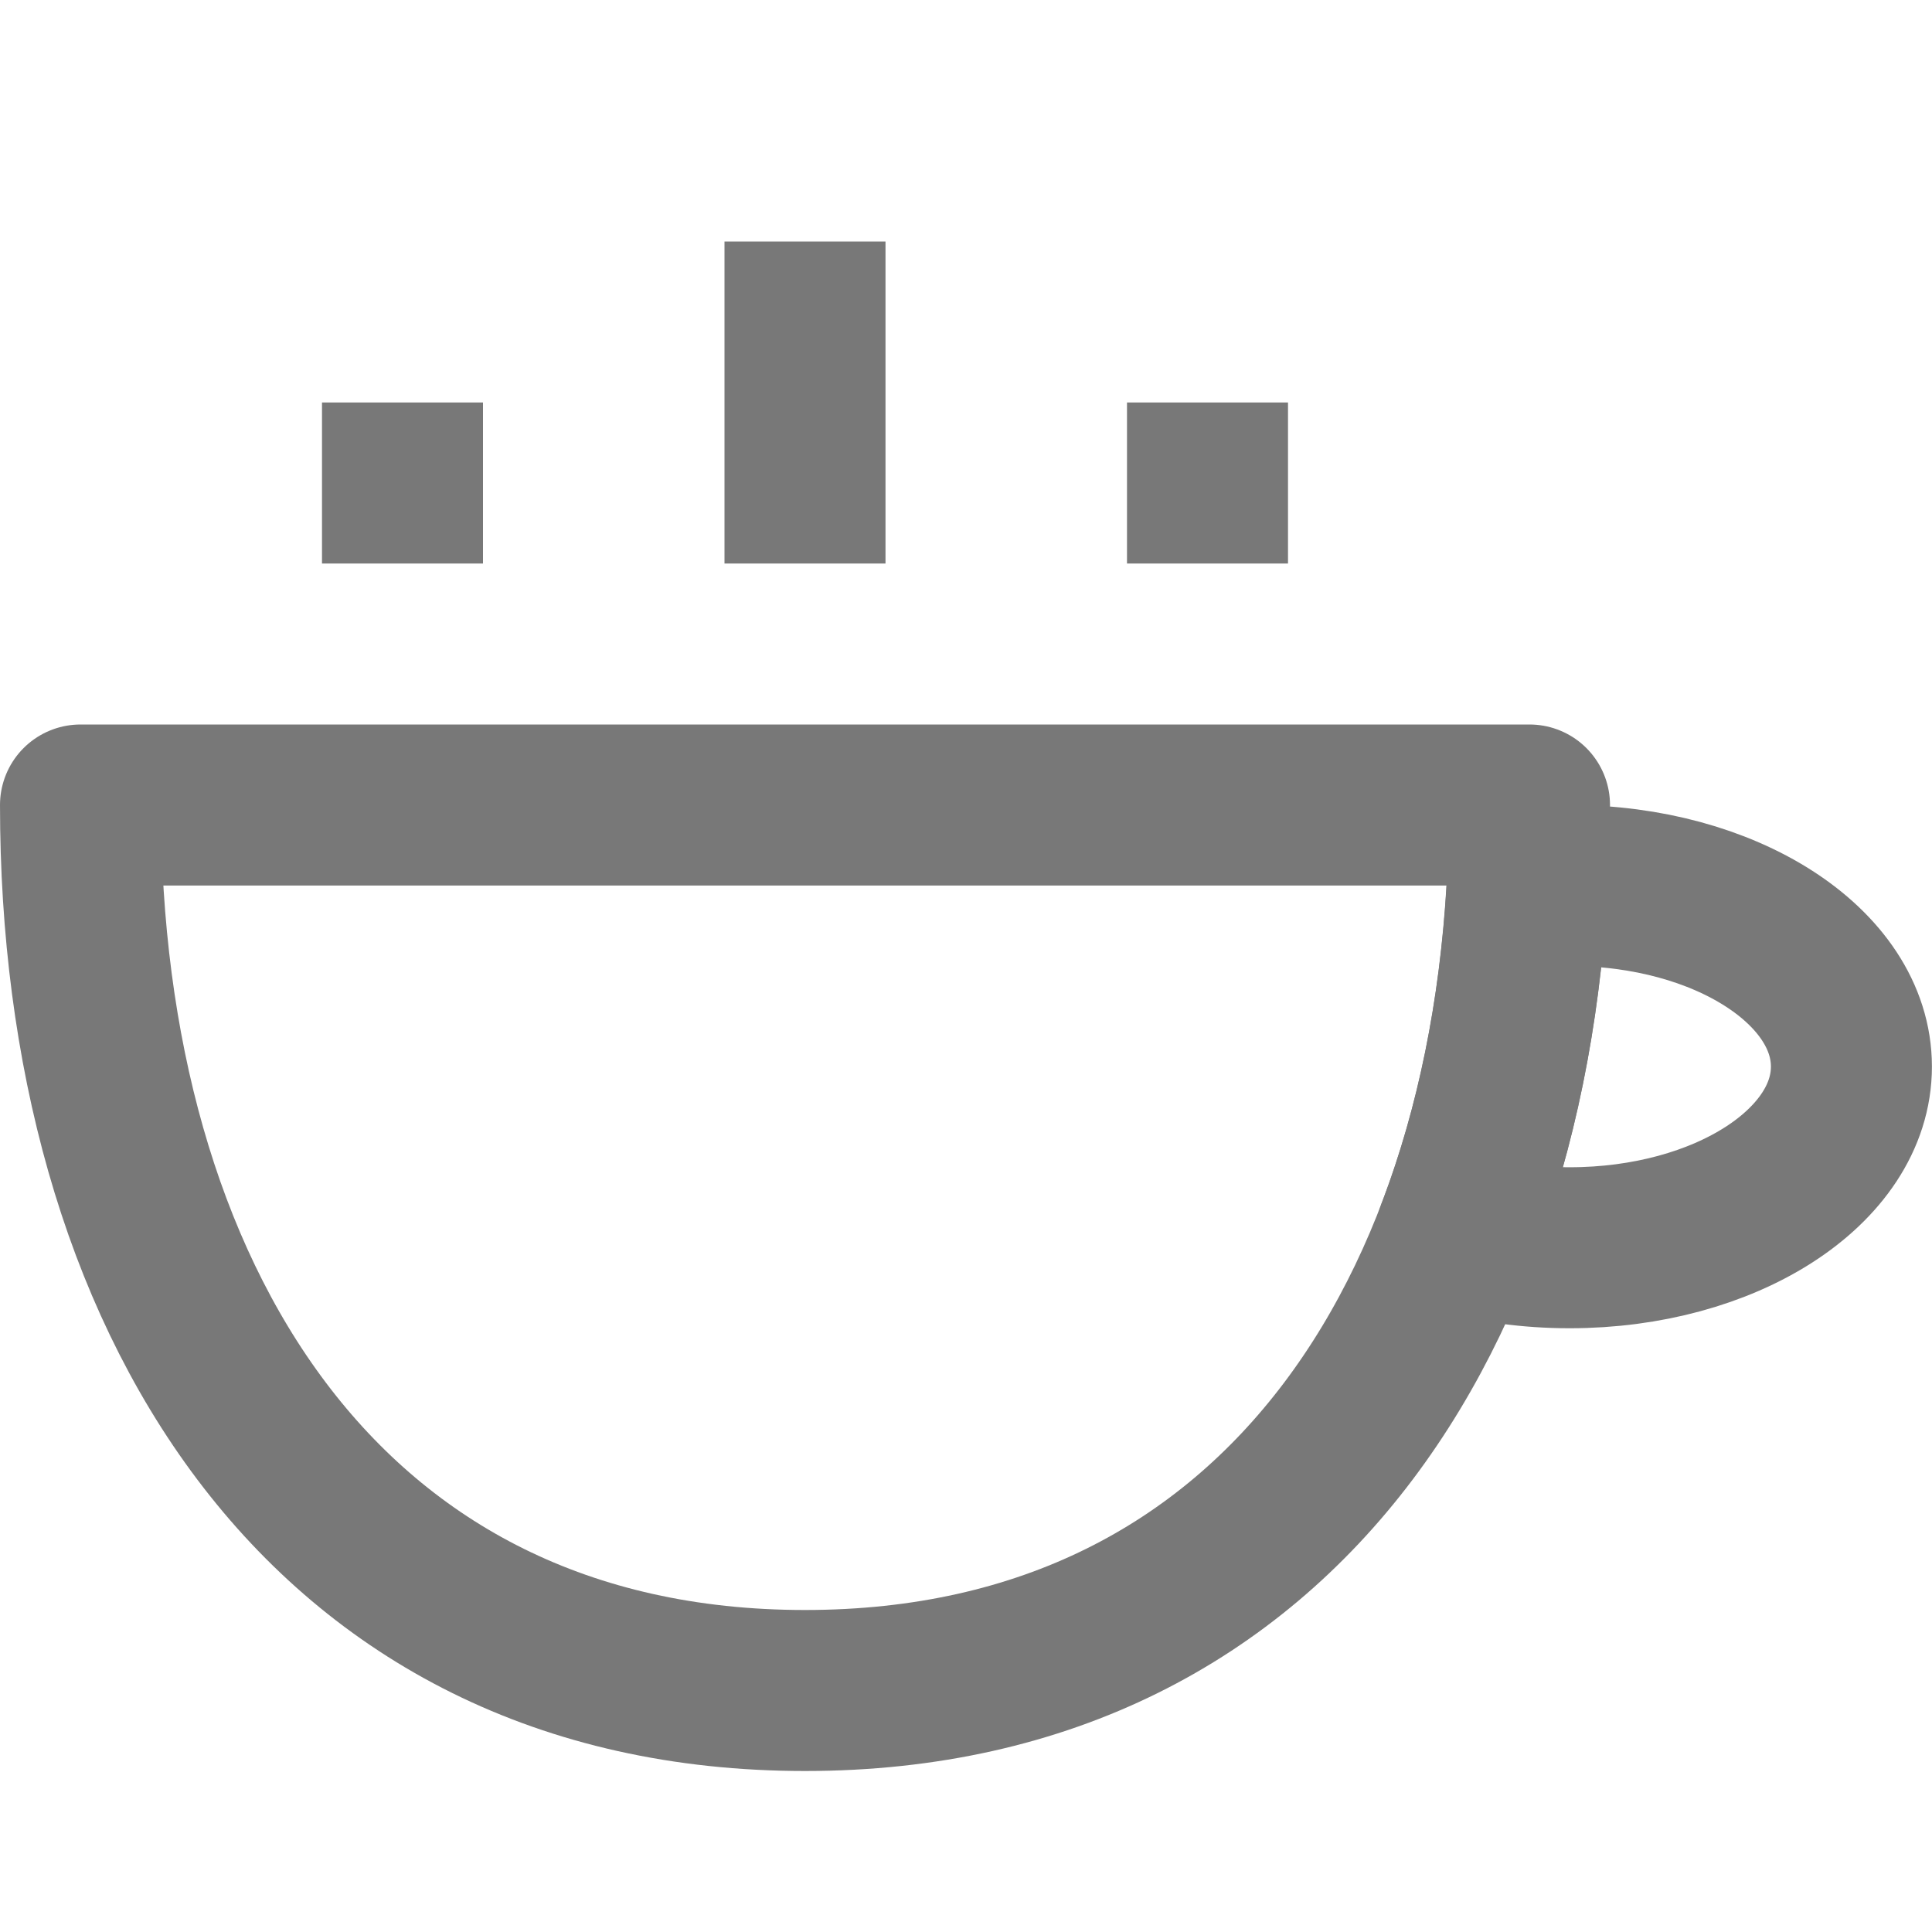
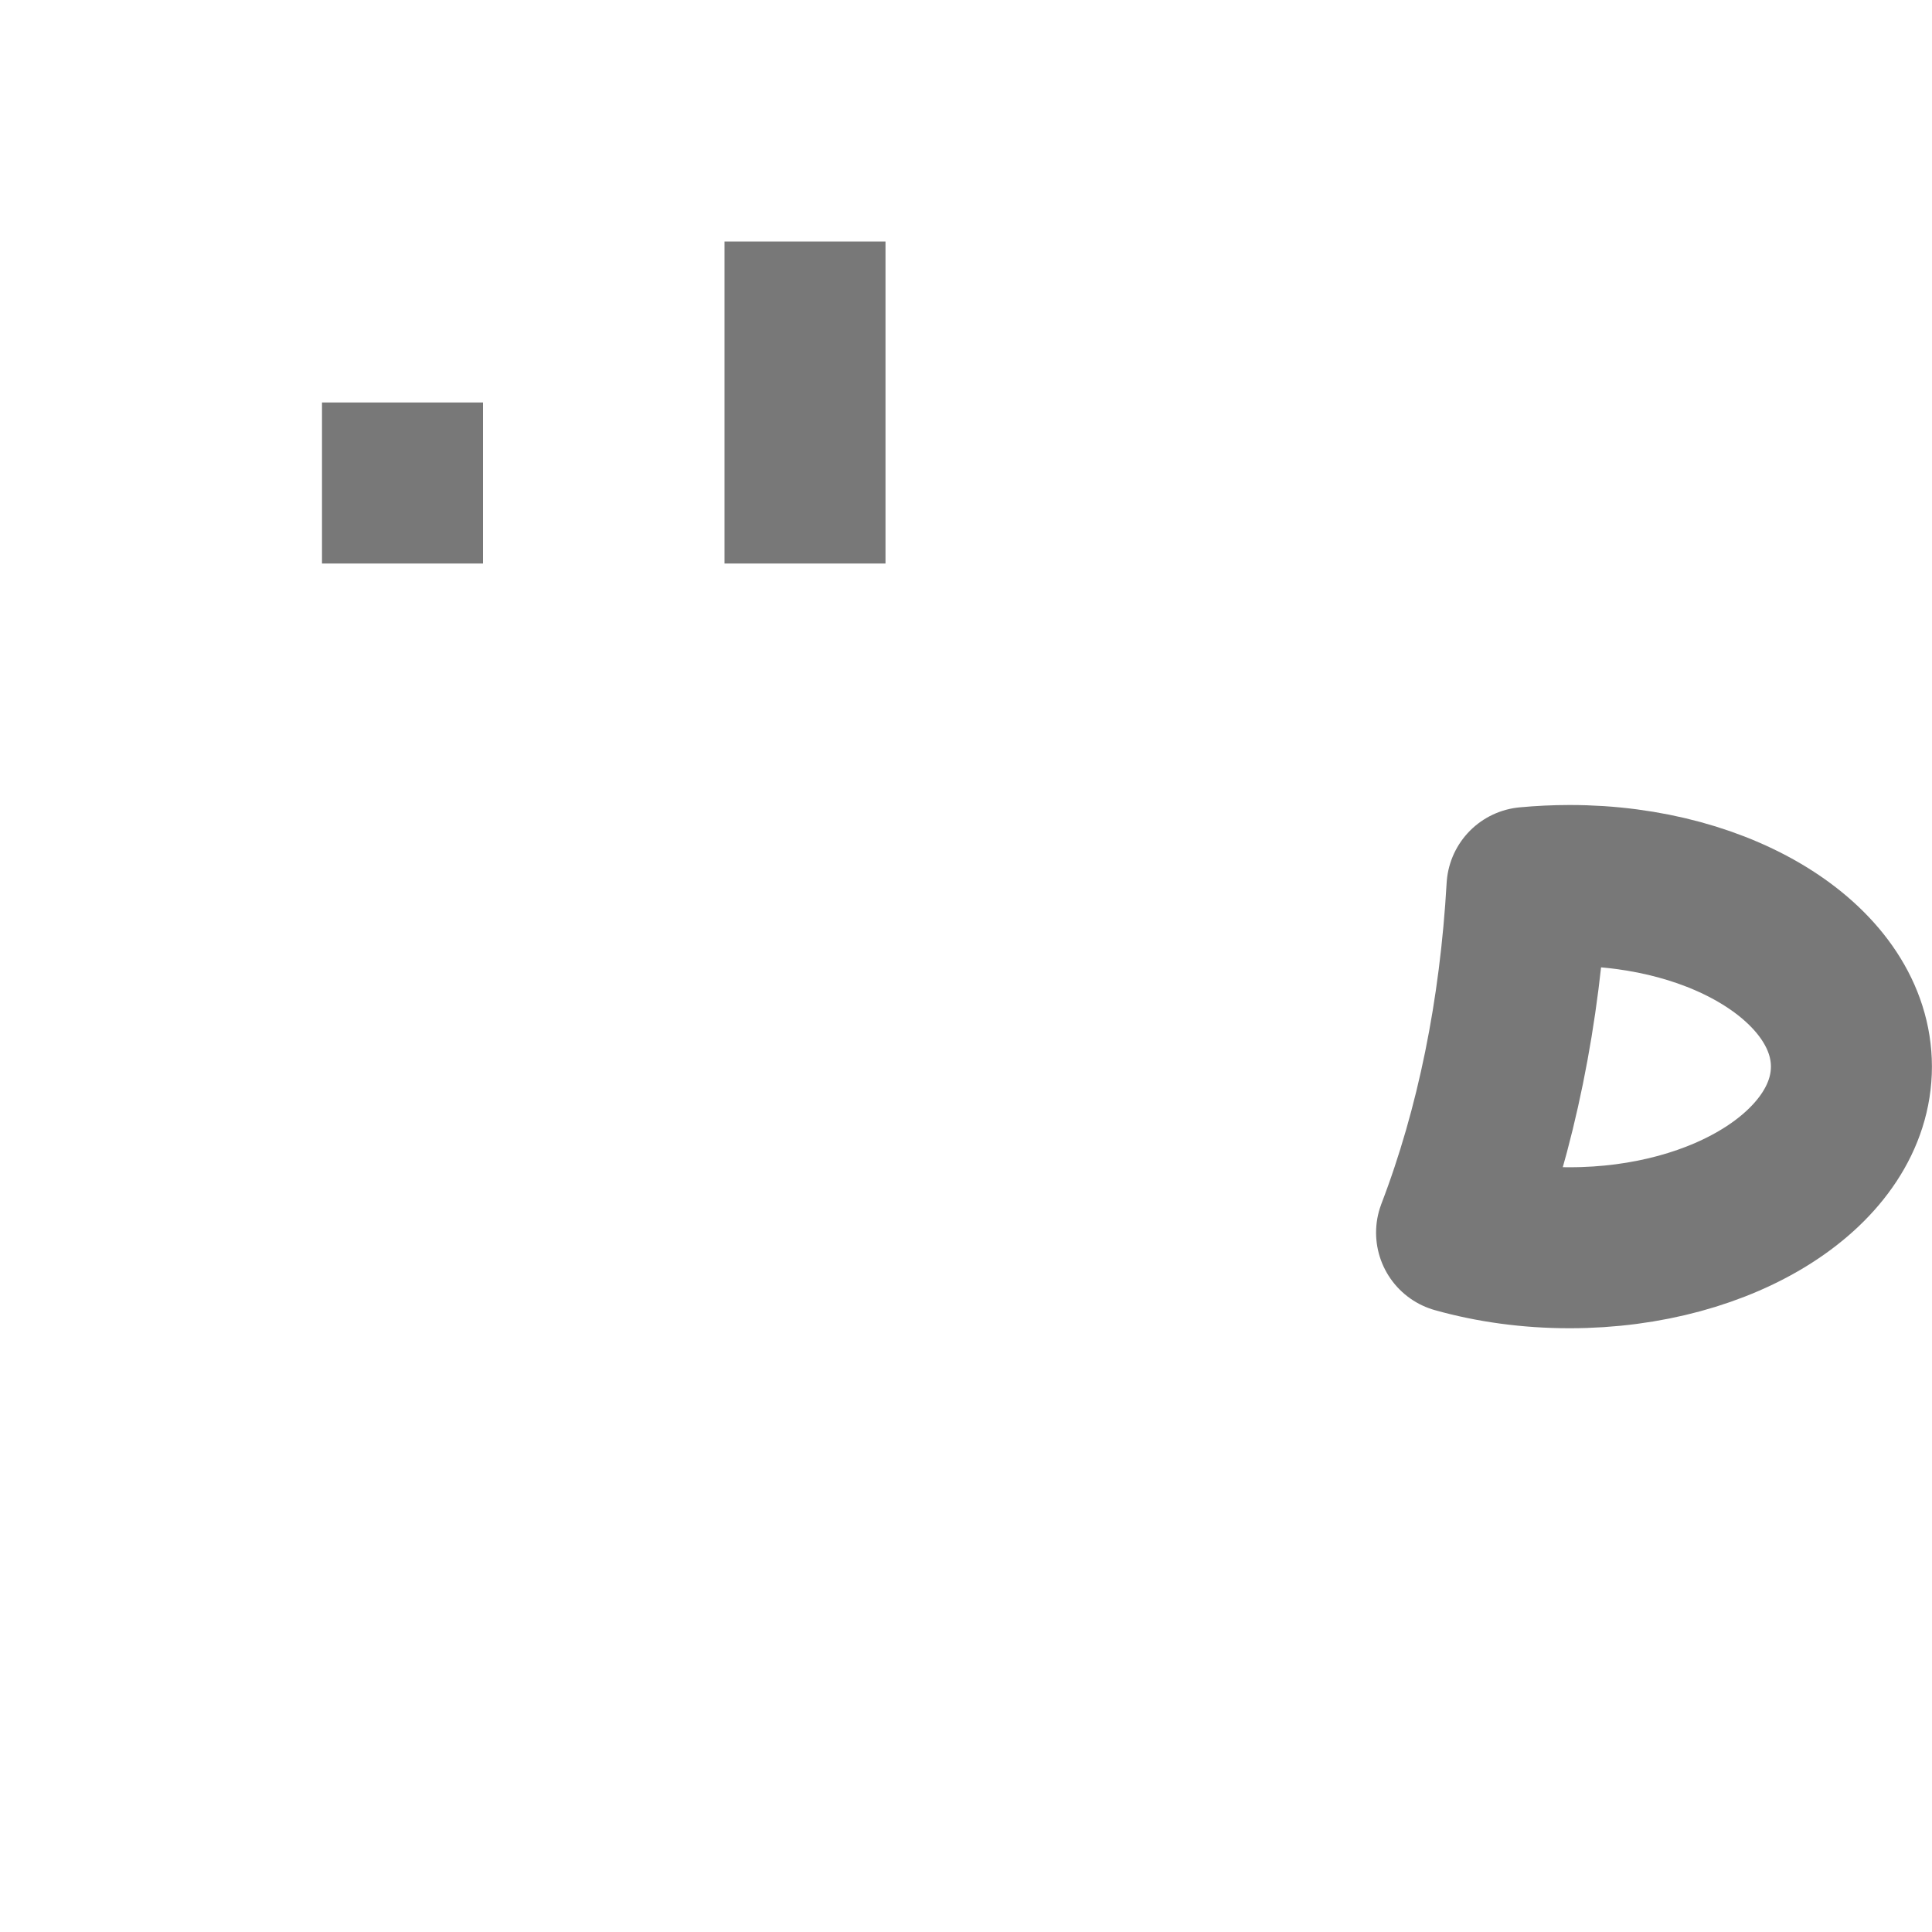
<svg xmlns="http://www.w3.org/2000/svg" width="24" height="24" viewBox="0 0 24 24" fill="none">
-   <path fill-rule="evenodd" clip-rule="evenodd" d="M1 10C1 16.075 4 21 10 21C16 21 19 16.075 19 10H1Z" stroke="#787878" stroke-width="2" stroke-linejoin="round" />
  <path d="M10 7V3" stroke="#787878" stroke-width="2" stroke-linejoin="round" />
-   <path d="M15 7V5" stroke="#787878" stroke-width="2" stroke-linejoin="round" />
  <path d="M5 7V5" stroke="#787878" stroke-width="2" stroke-linejoin="round" />
  <path d="M18.094 15.312C18.589 14.02 18.881 12.569 18.969 11.025C19.142 11.009 19.319 11 19.499 11C21.432 11 22.999 12.007 22.999 13.25C22.999 14.493 21.432 15.5 19.499 15.5C18.999 15.5 18.524 15.433 18.094 15.312Z" stroke="#787878" stroke-width="2" stroke-linejoin="round" />
</svg>